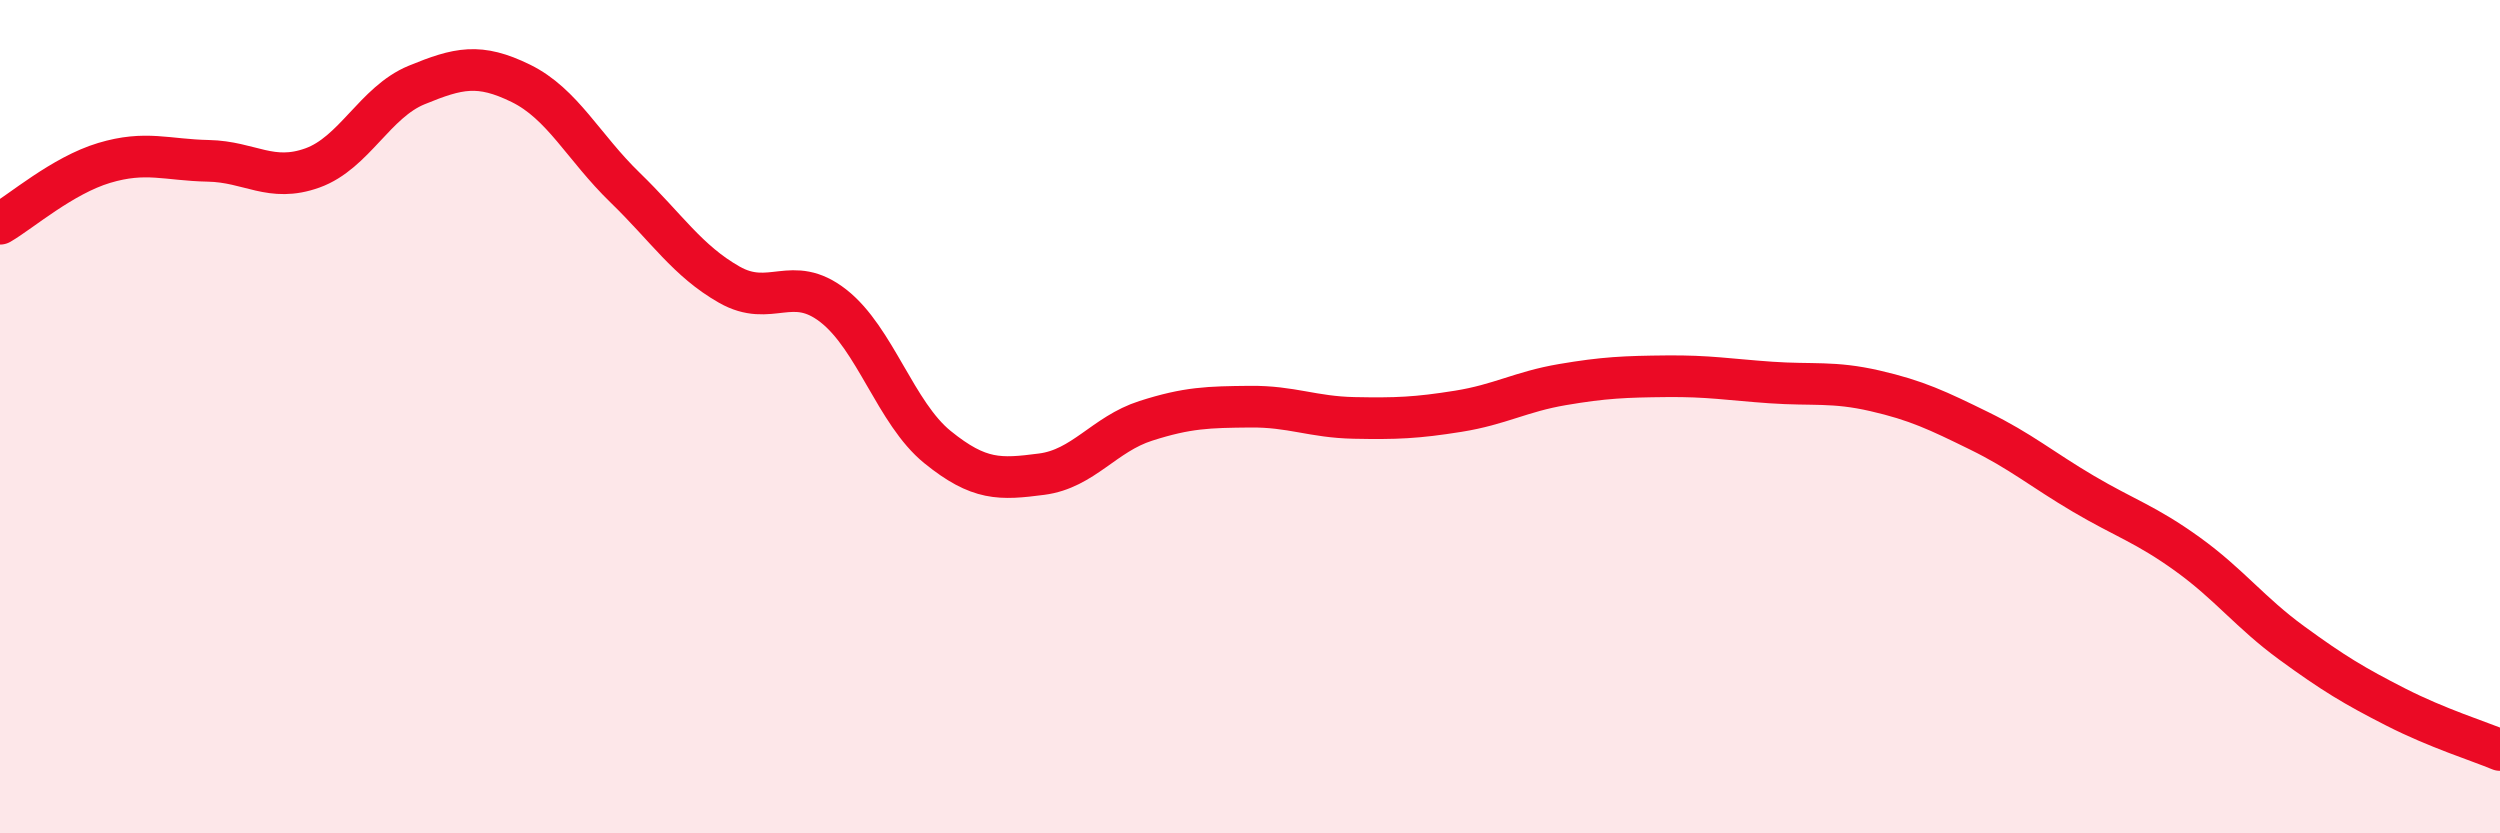
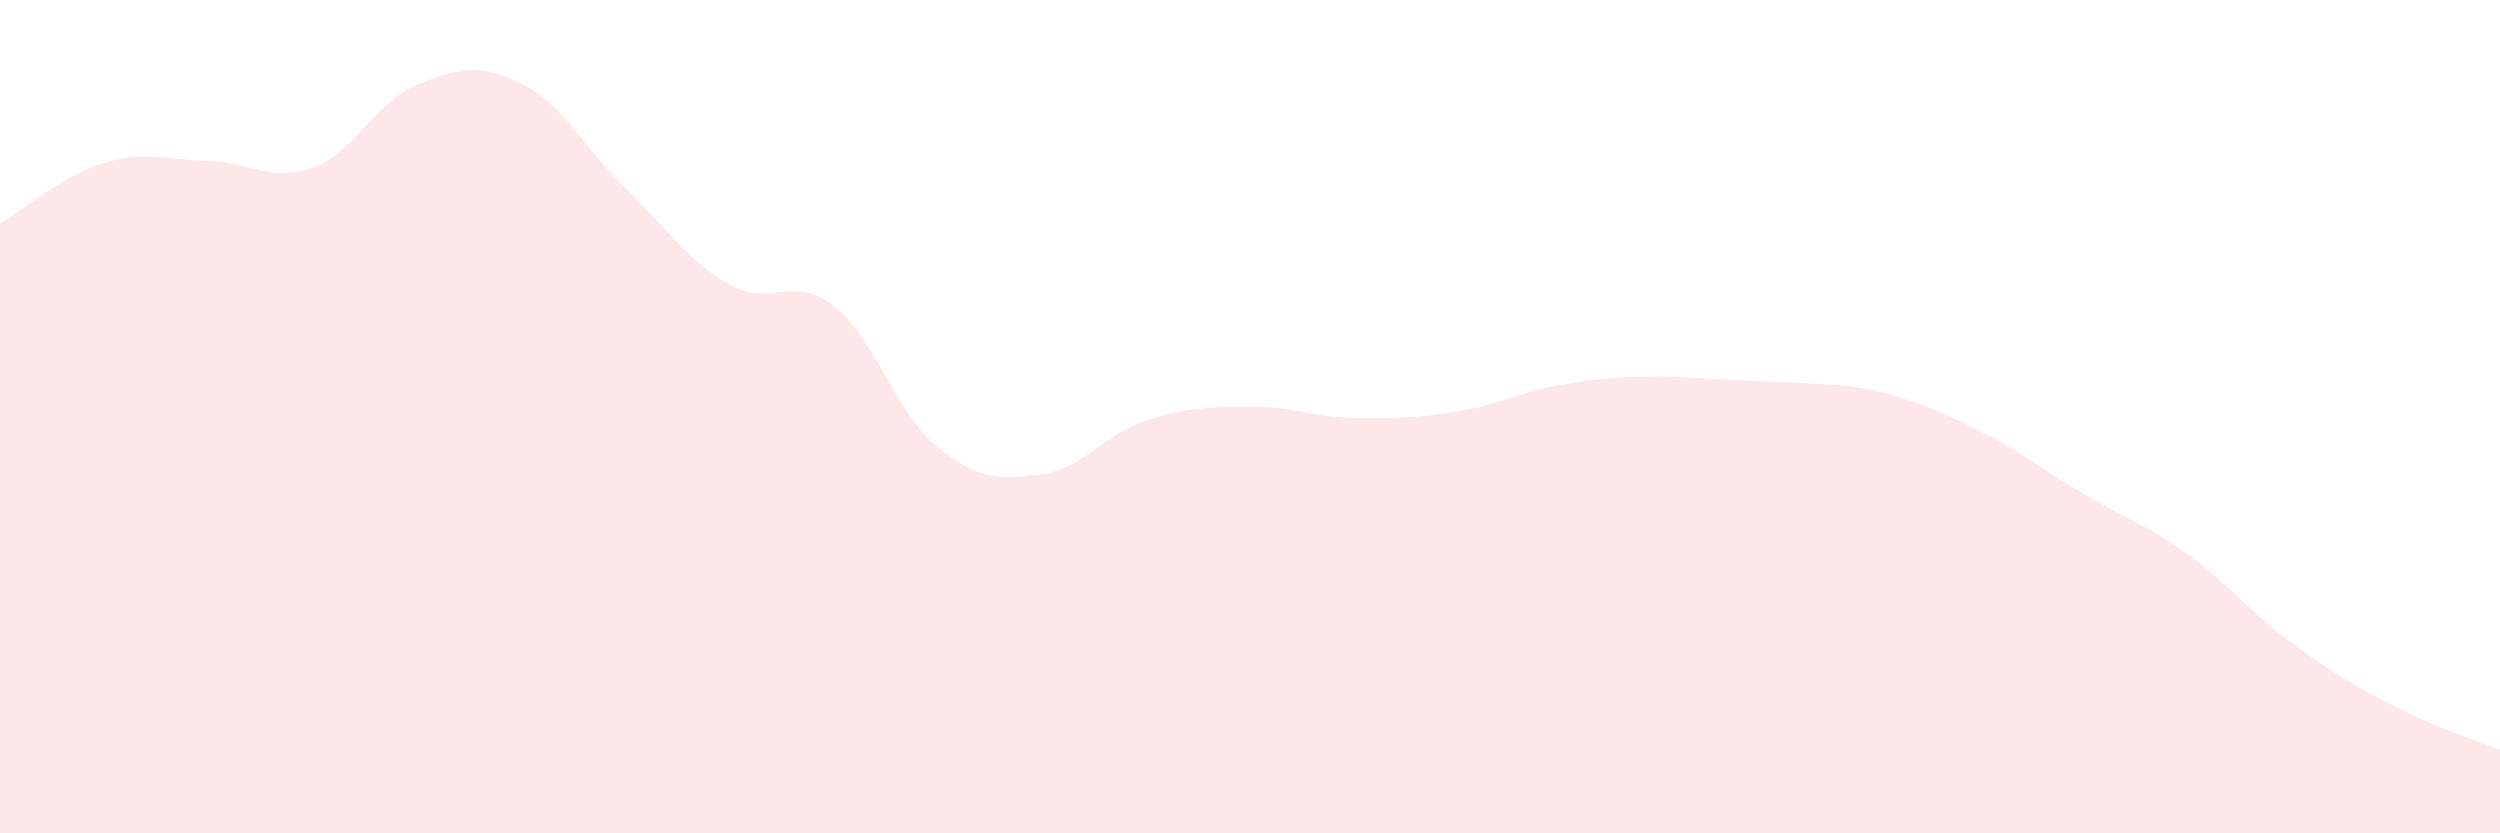
<svg xmlns="http://www.w3.org/2000/svg" width="60" height="20" viewBox="0 0 60 20">
-   <path d="M 0,5.37 C 0.5,5.08 1.5,4.21 2.5,3.91 C 3.5,3.61 4,3.84 5,3.86 C 6,3.88 6.5,4.39 7.5,4.03 C 8.5,3.67 9,2.45 10,2.04 C 11,1.63 11.5,1.51 12.5,2 C 13.5,2.49 14,3.53 15,4.5 C 16,5.47 16.5,6.26 17.5,6.83 C 18.5,7.4 19,6.56 20,7.34 C 21,8.12 21.5,9.92 22.5,10.73 C 23.5,11.54 24,11.51 25,11.38 C 26,11.25 26.5,10.42 27.5,10.1 C 28.5,9.78 29,9.77 30,9.76 C 31,9.75 31.5,10.01 32.5,10.03 C 33.5,10.05 34,10.03 35,9.87 C 36,9.71 36.5,9.4 37.5,9.23 C 38.5,9.06 39,9.04 40,9.03 C 41,9.02 41.5,9.11 42.5,9.18 C 43.5,9.25 44,9.15 45,9.38 C 46,9.61 46.5,9.85 47.5,10.34 C 48.5,10.83 49,11.26 50,11.85 C 51,12.44 51.5,12.58 52.5,13.3 C 53.5,14.02 54,14.7 55,15.43 C 56,16.16 56.5,16.46 57.5,16.97 C 58.5,17.48 59.5,17.79 60,18L60 20L0 20Z" fill="#EB0A25" opacity="0.1" stroke-linecap="round" stroke-linejoin="round" />
-   <path d="M 0,5.37 C 0.5,5.08 1.5,4.21 2.5,3.91 C 3.5,3.61 4,3.84 5,3.86 C 6,3.88 6.5,4.39 7.5,4.03 C 8.5,3.67 9,2.45 10,2.04 C 11,1.63 11.5,1.51 12.5,2 C 13.5,2.49 14,3.53 15,4.5 C 16,5.47 16.5,6.26 17.5,6.83 C 18.5,7.4 19,6.56 20,7.34 C 21,8.12 21.5,9.92 22.5,10.73 C 23.5,11.54 24,11.51 25,11.38 C 26,11.25 26.5,10.42 27.5,10.1 C 28.5,9.78 29,9.77 30,9.76 C 31,9.75 31.5,10.01 32.5,10.03 C 33.5,10.05 34,10.03 35,9.87 C 36,9.71 36.5,9.4 37.5,9.23 C 38.5,9.06 39,9.04 40,9.03 C 41,9.02 41.5,9.11 42.5,9.18 C 43.5,9.25 44,9.15 45,9.38 C 46,9.61 46.5,9.85 47.5,10.34 C 48.5,10.83 49,11.26 50,11.85 C 51,12.44 51.5,12.58 52.5,13.3 C 53.5,14.02 54,14.7 55,15.43 C 56,16.16 56.5,16.46 57.5,16.97 C 58.5,17.48 59.5,17.79 60,18" stroke="#EB0A25" stroke-width="1" fill="none" stroke-linecap="round" stroke-linejoin="round" />
+   <path d="M 0,5.37 C 0.5,5.08 1.5,4.21 2.5,3.91 C 3.5,3.61 4,3.84 5,3.86 C 6,3.88 6.5,4.39 7.5,4.03 C 8.5,3.67 9,2.45 10,2.04 C 11,1.63 11.5,1.51 12.5,2 C 13.5,2.49 14,3.53 15,4.5 C 16,5.47 16.5,6.26 17.5,6.83 C 18.5,7.4 19,6.56 20,7.34 C 21,8.12 21.5,9.92 22.5,10.73 C 23.5,11.54 24,11.51 25,11.38 C 26,11.25 26.5,10.42 27.5,10.1 C 28.5,9.78 29,9.77 30,9.76 C 31,9.75 31.5,10.01 32.5,10.03 C 33.5,10.05 34,10.03 35,9.87 C 36,9.71 36.5,9.4 37.5,9.23 C 38.5,9.06 39,9.04 40,9.03 C 43.5,9.25 44,9.15 45,9.38 C 46,9.61 46.5,9.85 47.5,10.34 C 48.5,10.83 49,11.26 50,11.85 C 51,12.44 51.5,12.58 52.5,13.3 C 53.5,14.02 54,14.7 55,15.43 C 56,16.16 56.5,16.46 57.5,16.97 C 58.5,17.48 59.5,17.79 60,18L60 20L0 20Z" fill="#EB0A25" opacity="0.1" stroke-linecap="round" stroke-linejoin="round" />
</svg>